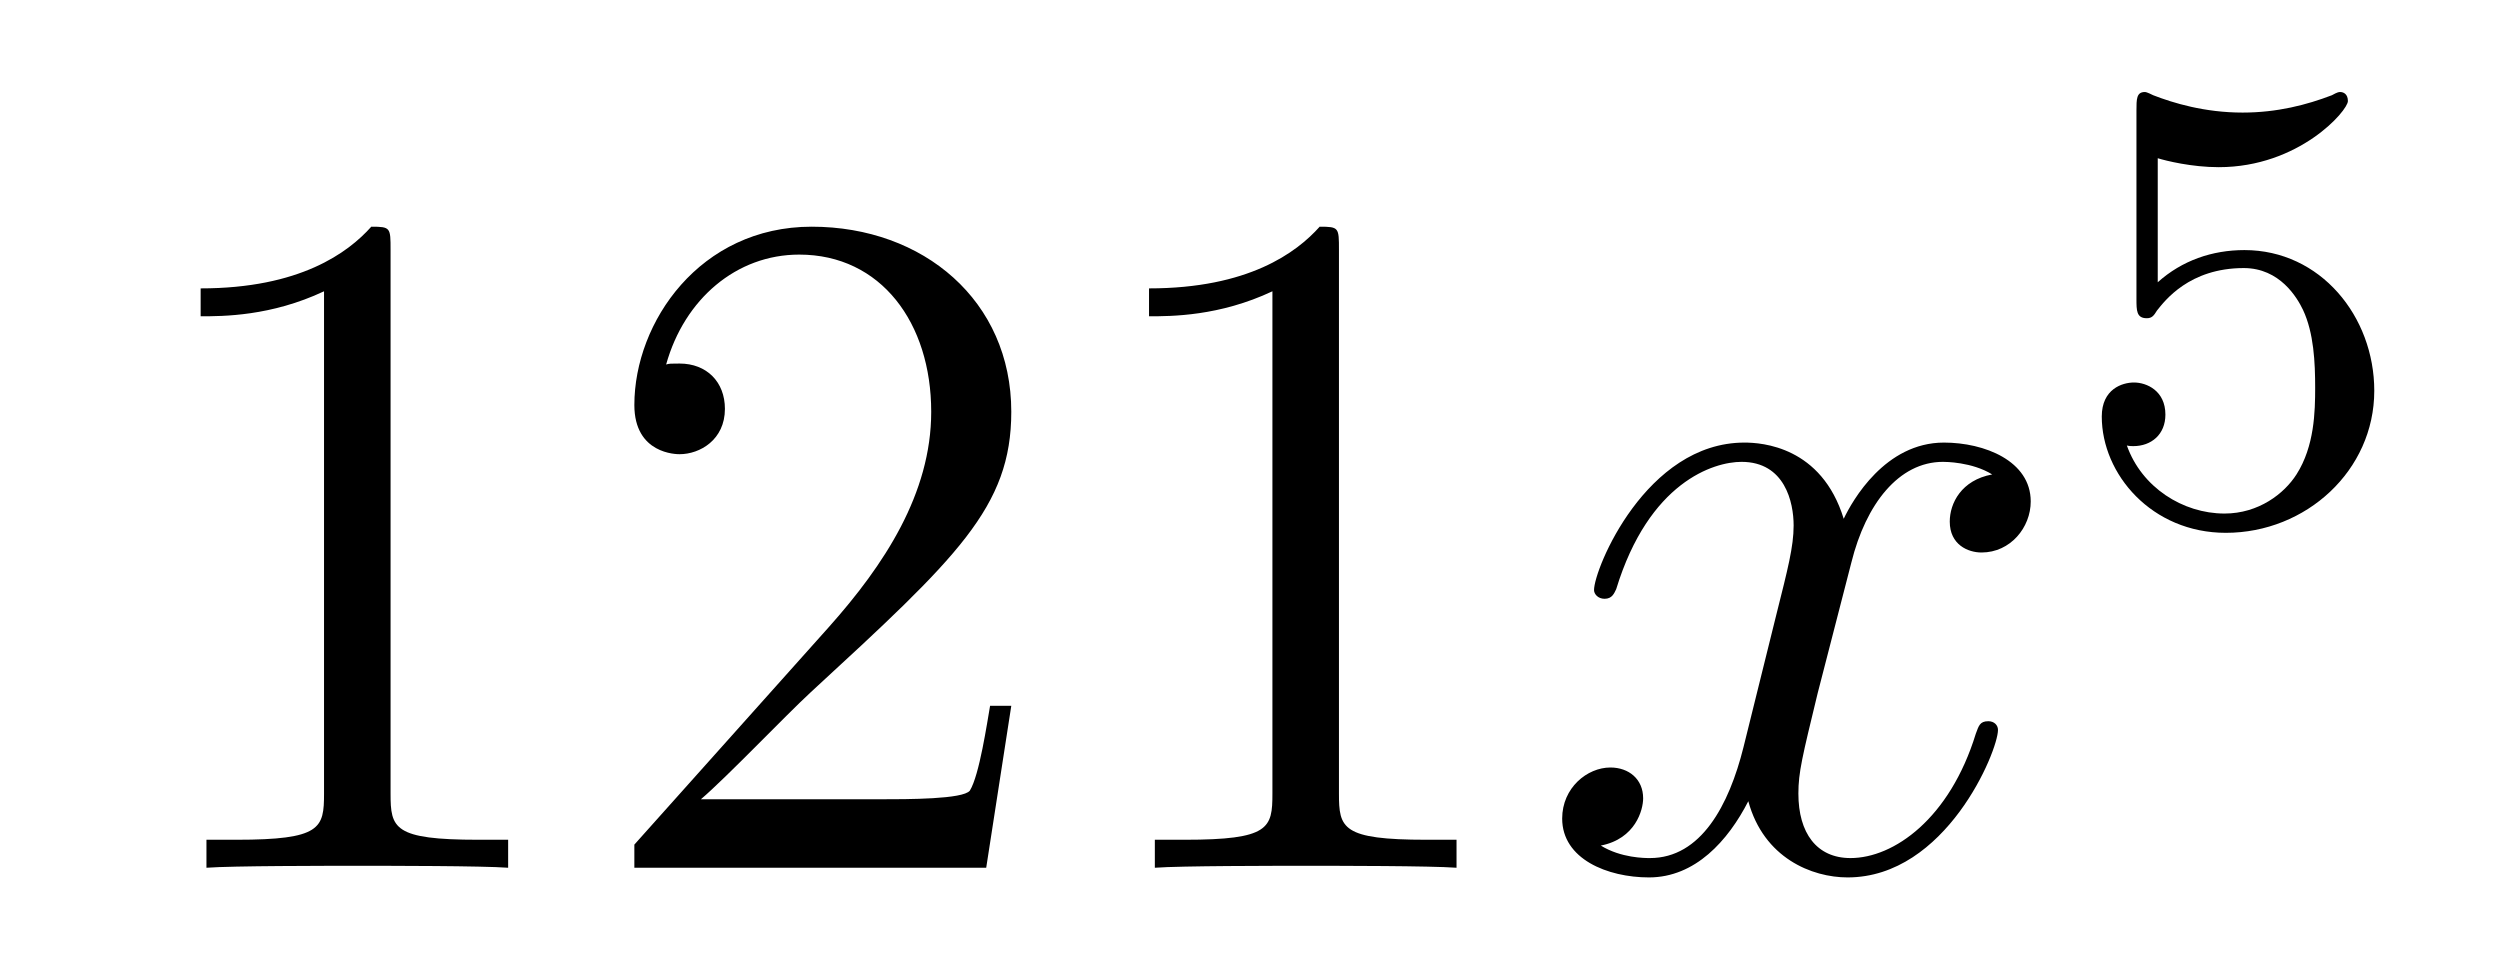
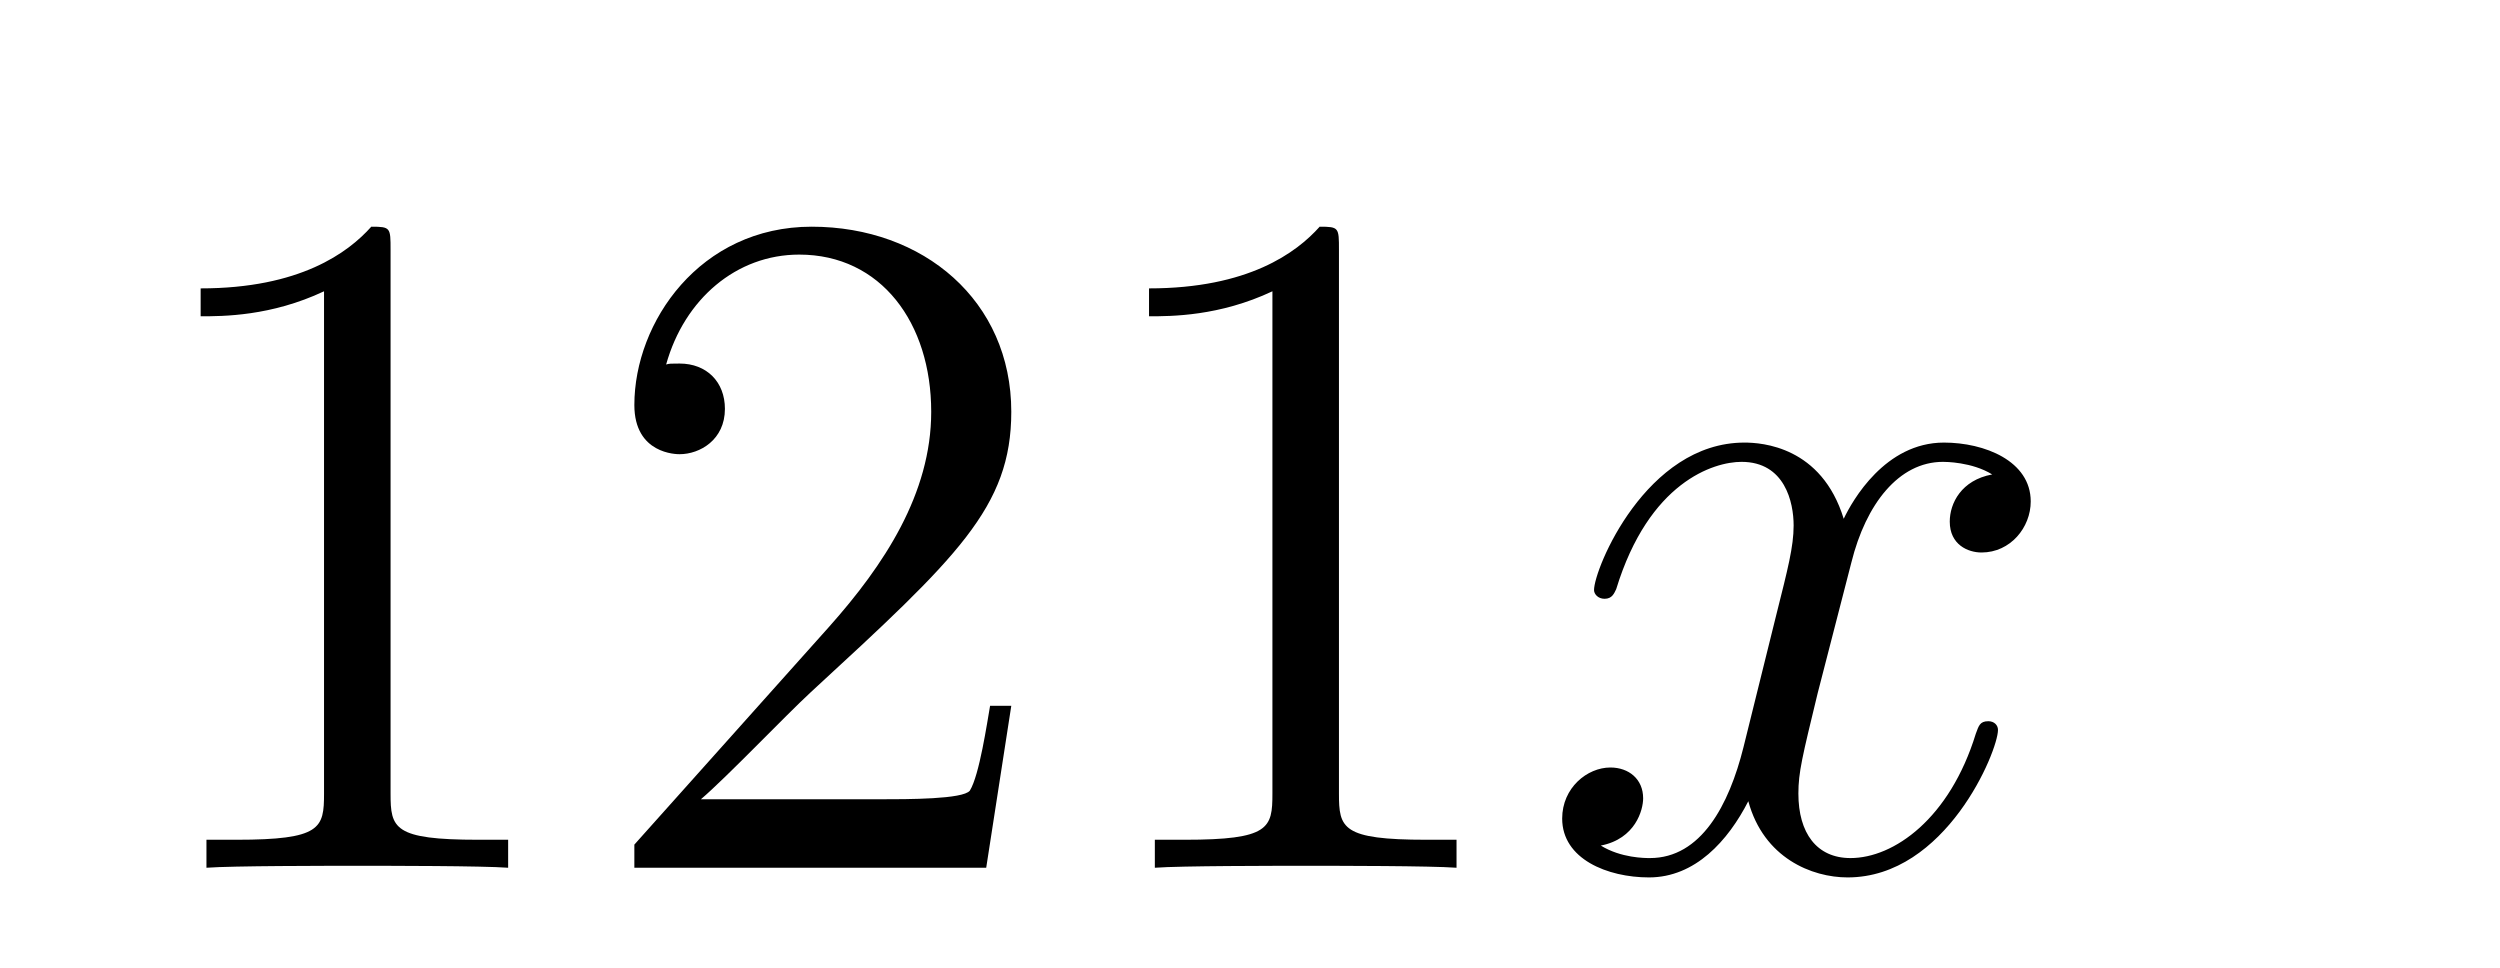
<svg xmlns="http://www.w3.org/2000/svg" height="12pt" version="1.1" viewBox="0 -12 31 12" width="31pt">
  <g id="page1">
    <g transform="matrix(1 0 0 1 -127 653)">
      <path d="M131.843 -661.902C131.843 -662.178 131.843 -662.189 131.604 -662.189C131.317 -661.867 130.719 -661.424 129.488 -661.424V-661.078C129.763 -661.078 130.36 -661.078 131.018 -661.388V-655.16C131.018 -654.73 130.982 -654.587 129.93 -654.587H129.56V-654.24C129.882 -654.264 131.042 -654.264 131.436 -654.264C131.831 -654.264 132.978 -654.264 133.301 -654.24V-654.587H132.931C131.879 -654.587 131.843 -654.73 131.843 -655.16V-661.902ZM139.54 -656.248H139.277C139.241 -656.045 139.145 -655.387 139.026 -655.196C138.942 -655.089 138.261 -655.089 137.902 -655.089H135.691C136.013 -655.364 136.742 -656.129 137.053 -656.416C138.87 -658.089 139.54 -658.711 139.54 -659.894C139.54 -661.269 138.452 -662.189 137.065 -662.189C135.679 -662.189 134.866 -661.006 134.866 -659.978C134.866 -659.368 135.392 -659.368 135.427 -659.368C135.679 -659.368 135.989 -659.547 135.989 -659.93C135.989 -660.265 135.762 -660.492 135.427 -660.492C135.32 -660.492 135.296 -660.492 135.26 -660.48C135.487 -661.293 136.133 -661.843 136.91 -661.843C137.926 -661.843 138.547 -660.994 138.547 -659.894C138.547 -658.878 137.962 -657.993 137.281 -657.228L134.866 -654.527V-654.24H139.229L139.54 -656.248ZM143.603 -661.902C143.603 -662.178 143.603 -662.189 143.364 -662.189C143.077 -661.867 142.479 -661.424 141.248 -661.424V-661.078C141.523 -661.078 142.12 -661.078 142.778 -661.388V-655.16C142.778 -654.73 142.742 -654.587 141.69 -654.587H141.32V-654.24C141.642 -654.264 142.802 -654.264 143.196 -654.264C143.591 -654.264 144.738 -654.264 145.061 -654.24V-654.587H144.69C143.639 -654.587 143.603 -654.73 143.603 -655.16V-661.902Z" fill-rule="evenodd" />
      <path d="M151.703 -659.117C151.32 -659.046 151.177 -658.759 151.177 -658.532C151.177 -658.245 151.404 -658.149 151.571 -658.149C151.93 -658.149 152.181 -658.46 152.181 -658.782C152.181 -659.285 151.607 -659.512 151.105 -659.512C150.376 -659.512 149.97 -658.794 149.862 -658.567C149.587 -659.464 148.846 -659.512 148.631 -659.512C147.411 -659.512 146.766 -657.946 146.766 -657.683C146.766 -657.635 146.814 -657.575 146.897 -657.575C146.993 -657.575 147.017 -657.647 147.041 -657.695C147.447 -659.022 148.248 -659.273 148.595 -659.273C149.133 -659.273 149.241 -658.771 149.241 -658.484C149.241 -658.221 149.169 -657.946 149.025 -657.372L148.619 -655.734C148.44 -655.017 148.093 -654.36 147.459 -654.36C147.399 -654.36 147.101 -654.36 146.85 -654.515C147.28 -654.599 147.375 -654.957 147.375 -655.101C147.375 -655.34 147.196 -655.483 146.969 -655.483C146.682 -655.483 146.371 -655.232 146.371 -654.85C146.371 -654.348 146.933 -654.12 147.447 -654.12C148.021 -654.12 148.428 -654.575 148.679 -655.065C148.87 -654.36 149.468 -654.12 149.91 -654.12C151.129 -654.12 151.775 -655.687 151.775 -655.949C151.775 -656.009 151.727 -656.057 151.655 -656.057C151.548 -656.057 151.536 -655.997 151.5 -655.902C151.177 -654.85 150.484 -654.36 149.946 -654.36C149.527 -654.36 149.3 -654.67 149.3 -655.16C149.3 -655.423 149.348 -655.615 149.539 -656.404L149.958 -658.029C150.137 -658.747 150.543 -659.273 151.093 -659.273C151.117 -659.273 151.452 -659.273 151.703 -659.117Z" fill-rule="evenodd" />
-       <path d="M153.756 -663.038C153.859 -663.006 154.178 -662.927 154.512 -662.927C155.509 -662.927 156.114 -663.628 156.114 -663.747C156.114 -663.835 156.058 -663.859 156.018 -663.859C156.003 -663.859 155.987 -663.859 155.915 -663.819C155.604 -663.7 155.238 -663.604 154.808 -663.604C154.337 -663.604 153.947 -663.723 153.7 -663.819C153.62 -663.859 153.604 -663.859 153.596 -663.859C153.492 -663.859 153.492 -663.771 153.492 -663.628V-661.293C153.492 -661.15 153.492 -661.054 153.62 -661.054C153.684 -661.054 153.708 -661.086 153.747 -661.15C153.843 -661.269 154.146 -661.676 154.823 -661.676C155.27 -661.676 155.485 -661.309 155.557 -661.158C155.692 -660.871 155.708 -660.504 155.708 -660.193C155.708 -659.899 155.7 -659.468 155.477 -659.118C155.325 -658.879 155.007 -658.632 154.584 -658.632C154.066 -658.632 153.556 -658.958 153.373 -659.476C153.397 -659.468 153.445 -659.468 153.453 -659.468C153.676 -659.468 153.851 -659.612 153.851 -659.859C153.851 -660.154 153.62 -660.257 153.461 -660.257C153.317 -660.257 153.062 -660.177 153.062 -659.835C153.062 -659.118 153.684 -658.393 154.6 -658.393C155.596 -658.393 156.441 -659.166 156.441 -660.154C156.441 -661.078 155.772 -661.899 154.831 -661.899C154.433 -661.899 154.058 -661.771 153.756 -661.5V-663.038Z" fill-rule="evenodd" />
    </g>
  </g>
</svg>